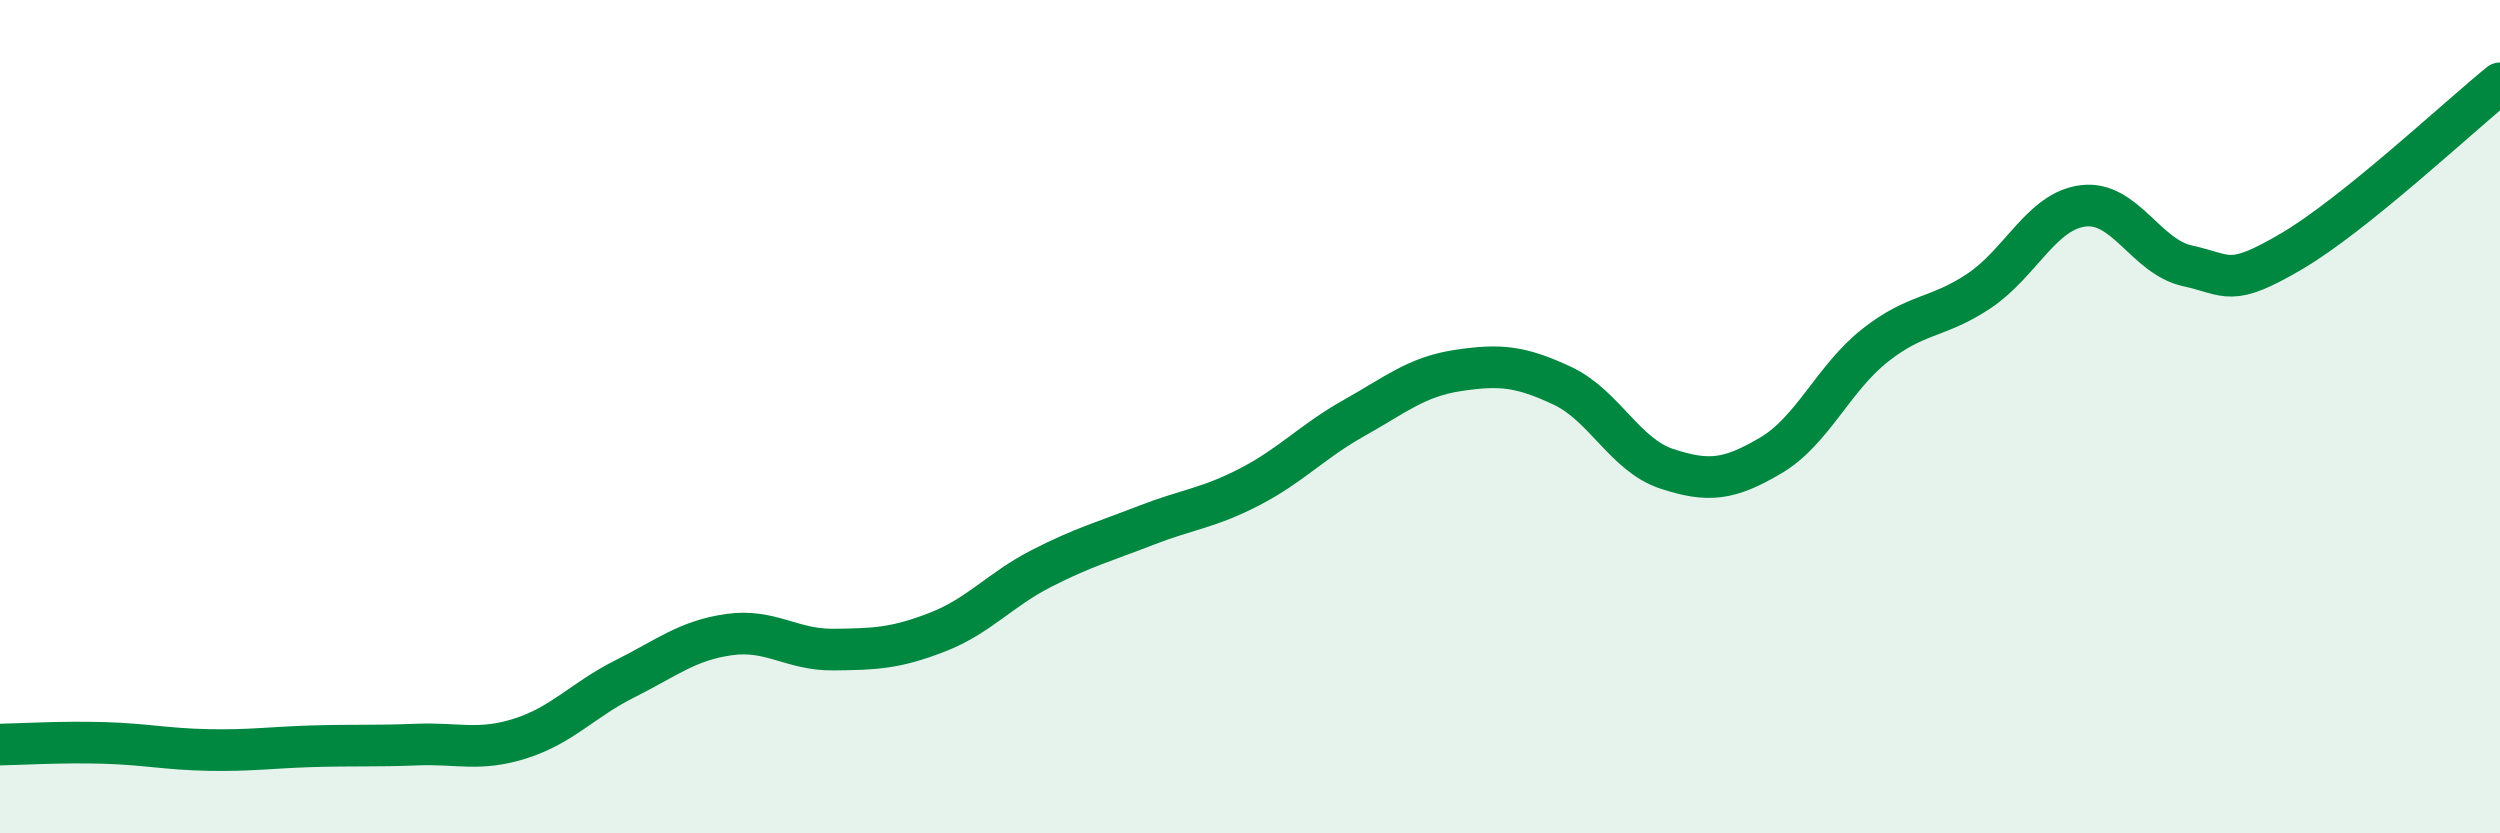
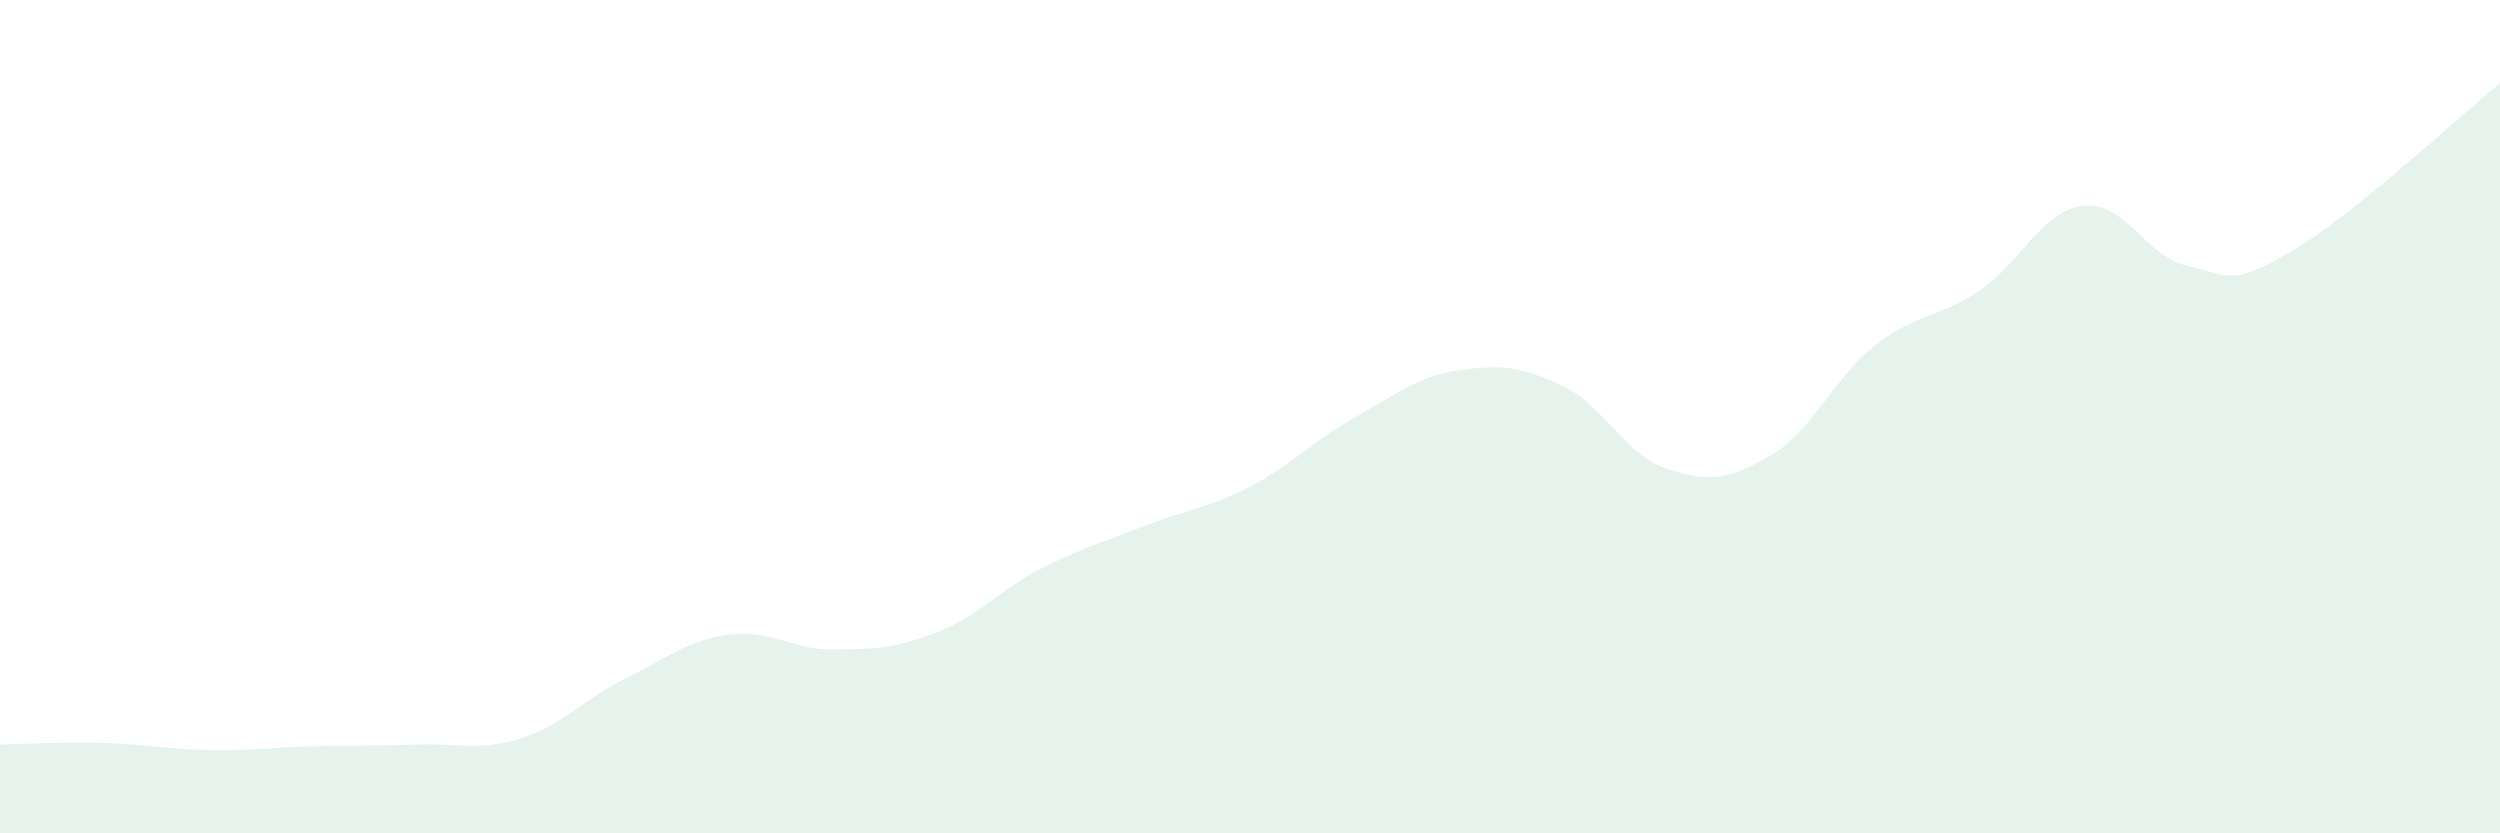
<svg xmlns="http://www.w3.org/2000/svg" width="60" height="20" viewBox="0 0 60 20">
  <path d="M 0,17.87 C 0.5,17.86 1.5,17.8 2.5,17.83 C 3.5,17.86 4,17.98 5,18 C 6,18.02 6.5,17.94 7.5,17.91 C 8.5,17.88 9,17.91 10,17.87 C 11,17.83 11.5,18.04 12.5,17.72 C 13.5,17.4 14,16.79 15,16.29 C 16,15.79 16.5,15.37 17.5,15.23 C 18.5,15.09 19,15.6 20,15.59 C 21,15.58 21.5,15.56 22.5,15.17 C 23.5,14.78 24,14.15 25,13.64 C 26,13.13 26.5,13 27.5,12.61 C 28.5,12.22 29,12.2 30,11.68 C 31,11.16 31.5,10.59 32.5,10.03 C 33.5,9.47 34,9.04 35,8.89 C 36,8.74 36.5,8.79 37.5,9.26 C 38.5,9.73 39,10.92 40,11.25 C 41,11.58 41.5,11.52 42.5,10.93 C 43.5,10.34 44,9.08 45,8.29 C 46,7.5 46.5,7.65 47.5,6.98 C 48.5,6.31 49,5.06 50,4.94 C 51,4.82 51.5,6.16 52.5,6.38 C 53.5,6.6 53.5,6.91 55,6.03 C 56.5,5.15 59,2.81 60,2L60 20L0 20Z" fill="#008740" opacity="0.1" stroke-linecap="round" stroke-linejoin="round" />
-   <path d="M 0,17.87 C 0.5,17.86 1.5,17.8 2.5,17.83 C 3.5,17.86 4,17.98 5,18 C 6,18.02 6.5,17.94 7.5,17.91 C 8.5,17.88 9,17.91 10,17.87 C 11,17.83 11.5,18.04 12.5,17.72 C 13.5,17.4 14,16.79 15,16.29 C 16,15.79 16.5,15.37 17.5,15.23 C 18.5,15.09 19,15.6 20,15.59 C 21,15.58 21.5,15.56 22.5,15.17 C 23.5,14.78 24,14.15 25,13.64 C 26,13.13 26.5,13 27.5,12.61 C 28.5,12.22 29,12.2 30,11.68 C 31,11.16 31.5,10.59 32.5,10.03 C 33.5,9.47 34,9.04 35,8.89 C 36,8.74 36.5,8.79 37.5,9.26 C 38.5,9.73 39,10.92 40,11.25 C 41,11.58 41.5,11.52 42.5,10.93 C 43.5,10.34 44,9.08 45,8.29 C 46,7.5 46.5,7.65 47.5,6.98 C 48.5,6.31 49,5.06 50,4.94 C 51,4.82 51.5,6.16 52.5,6.38 C 53.5,6.6 53.5,6.91 55,6.03 C 56.5,5.15 59,2.81 60,2" stroke="#008740" stroke-width="1" fill="none" stroke-linecap="round" stroke-linejoin="round" />
</svg>